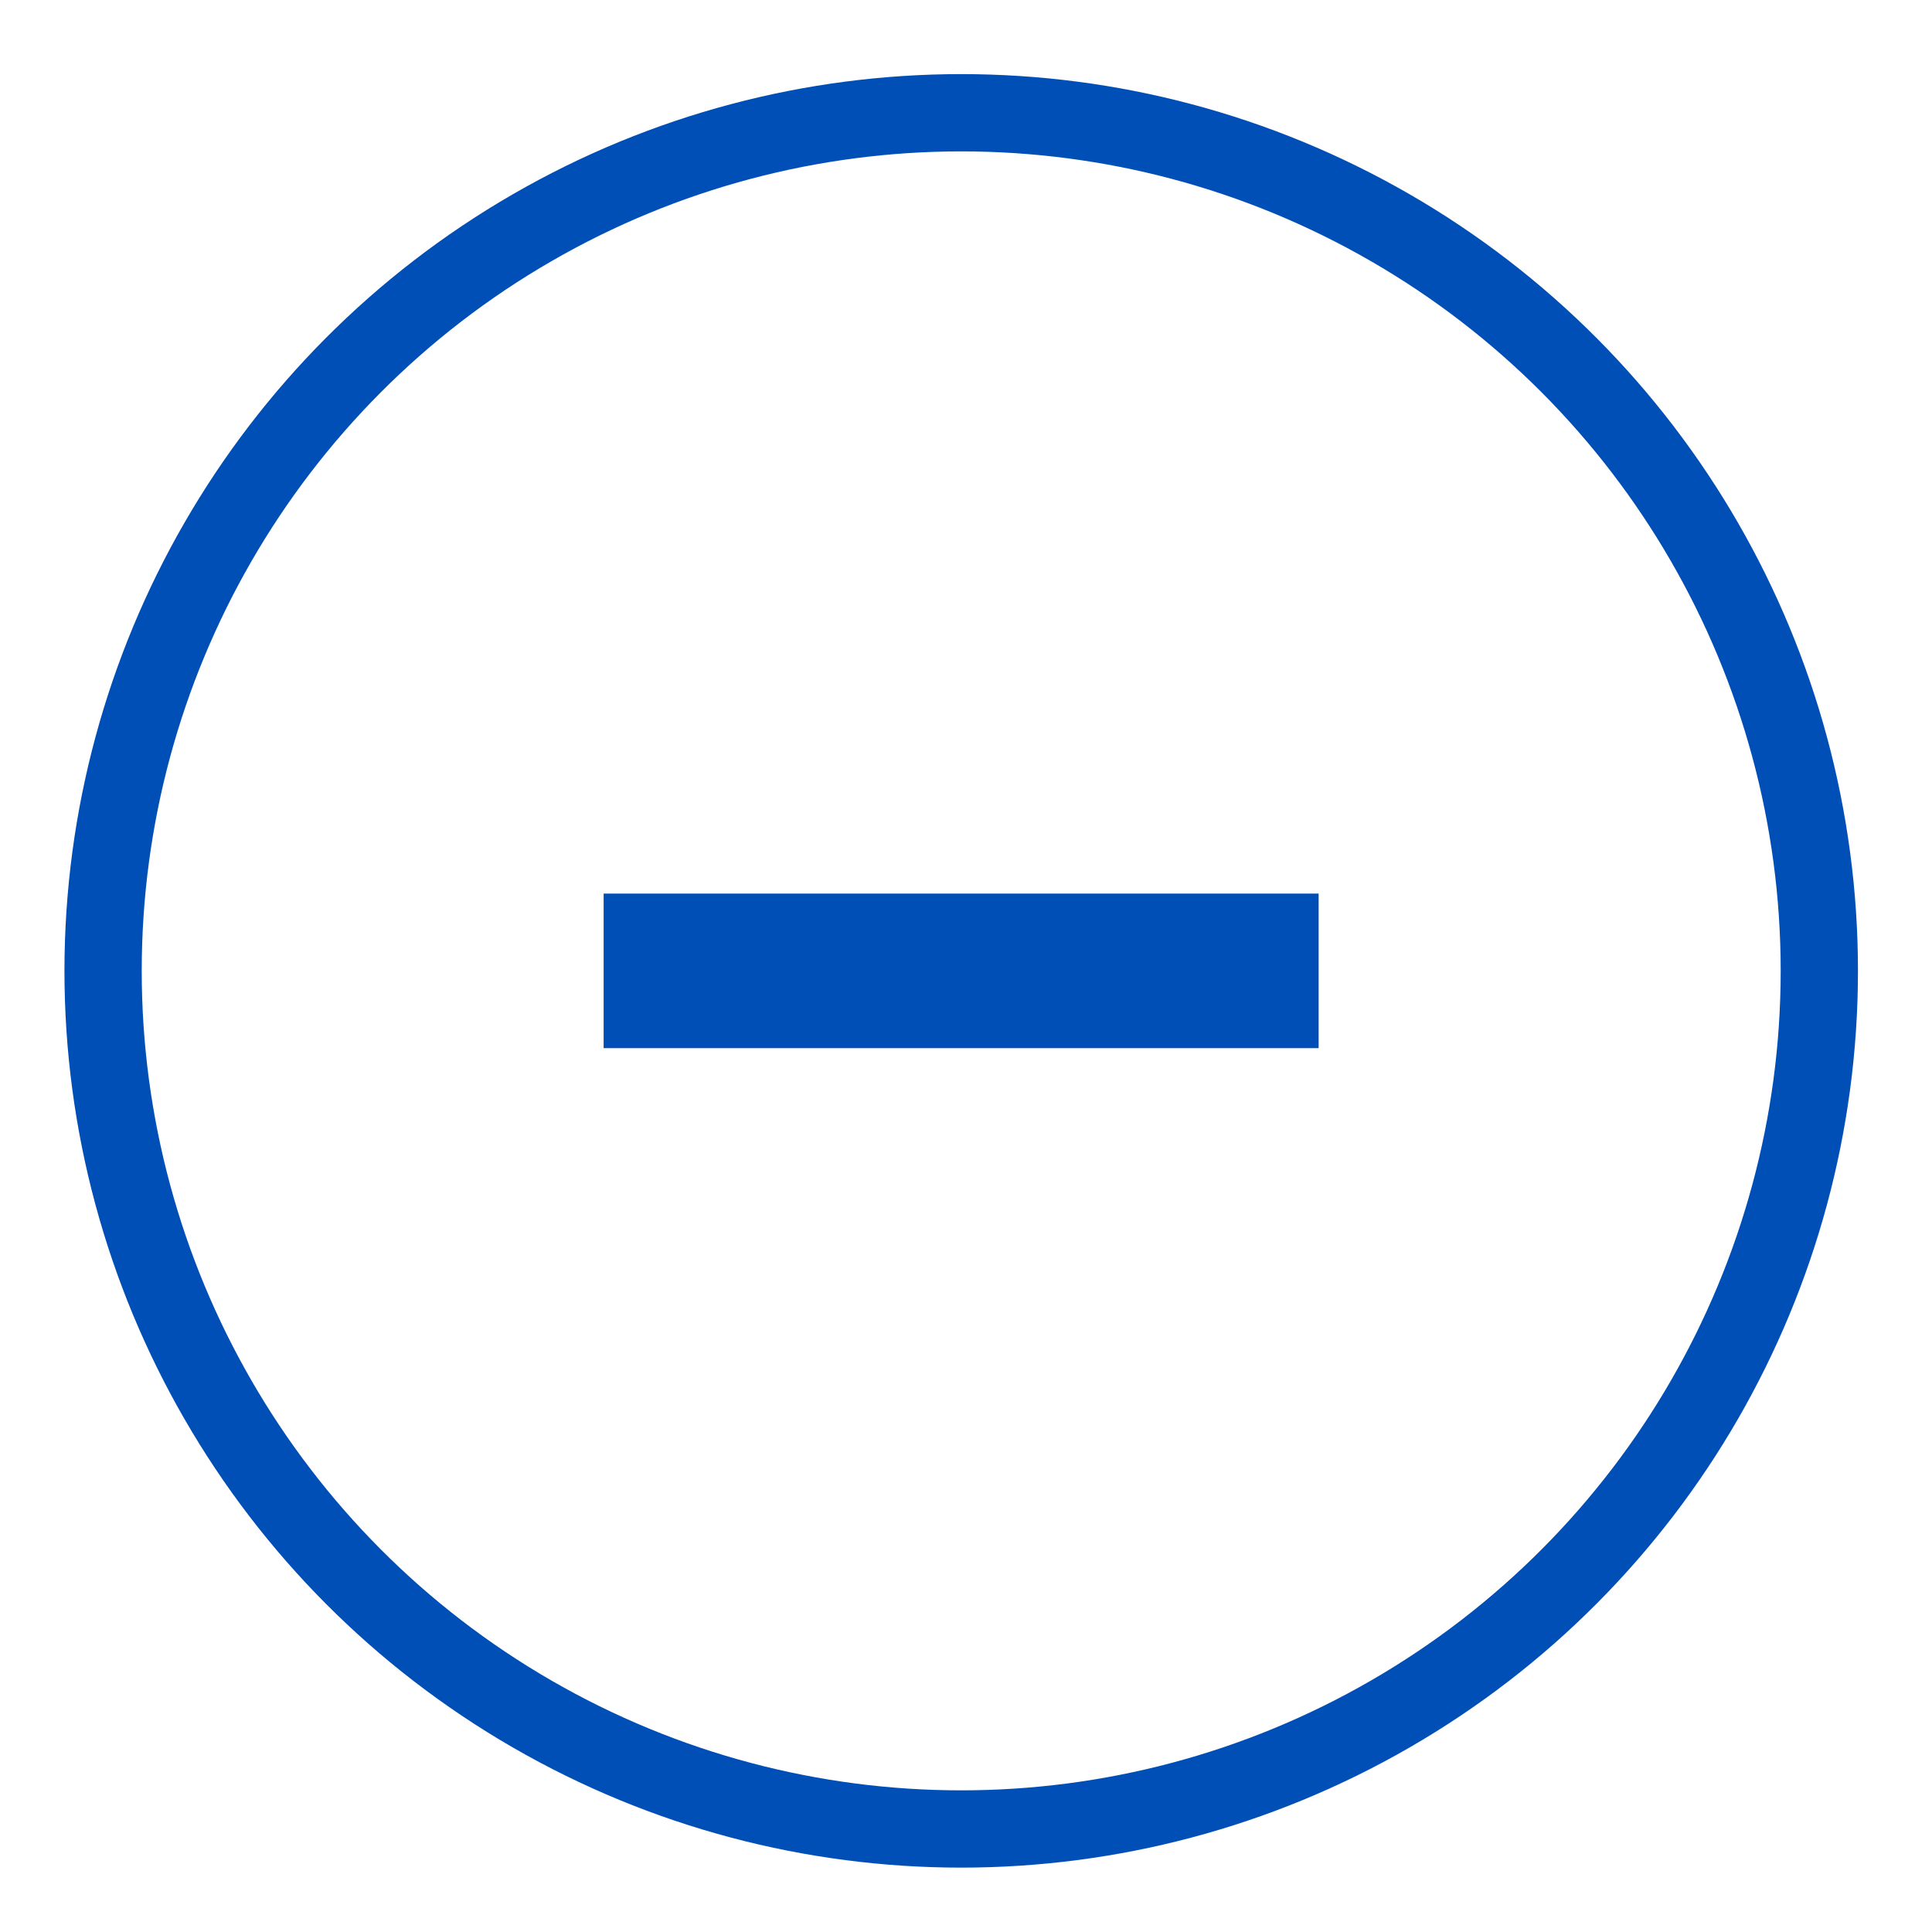
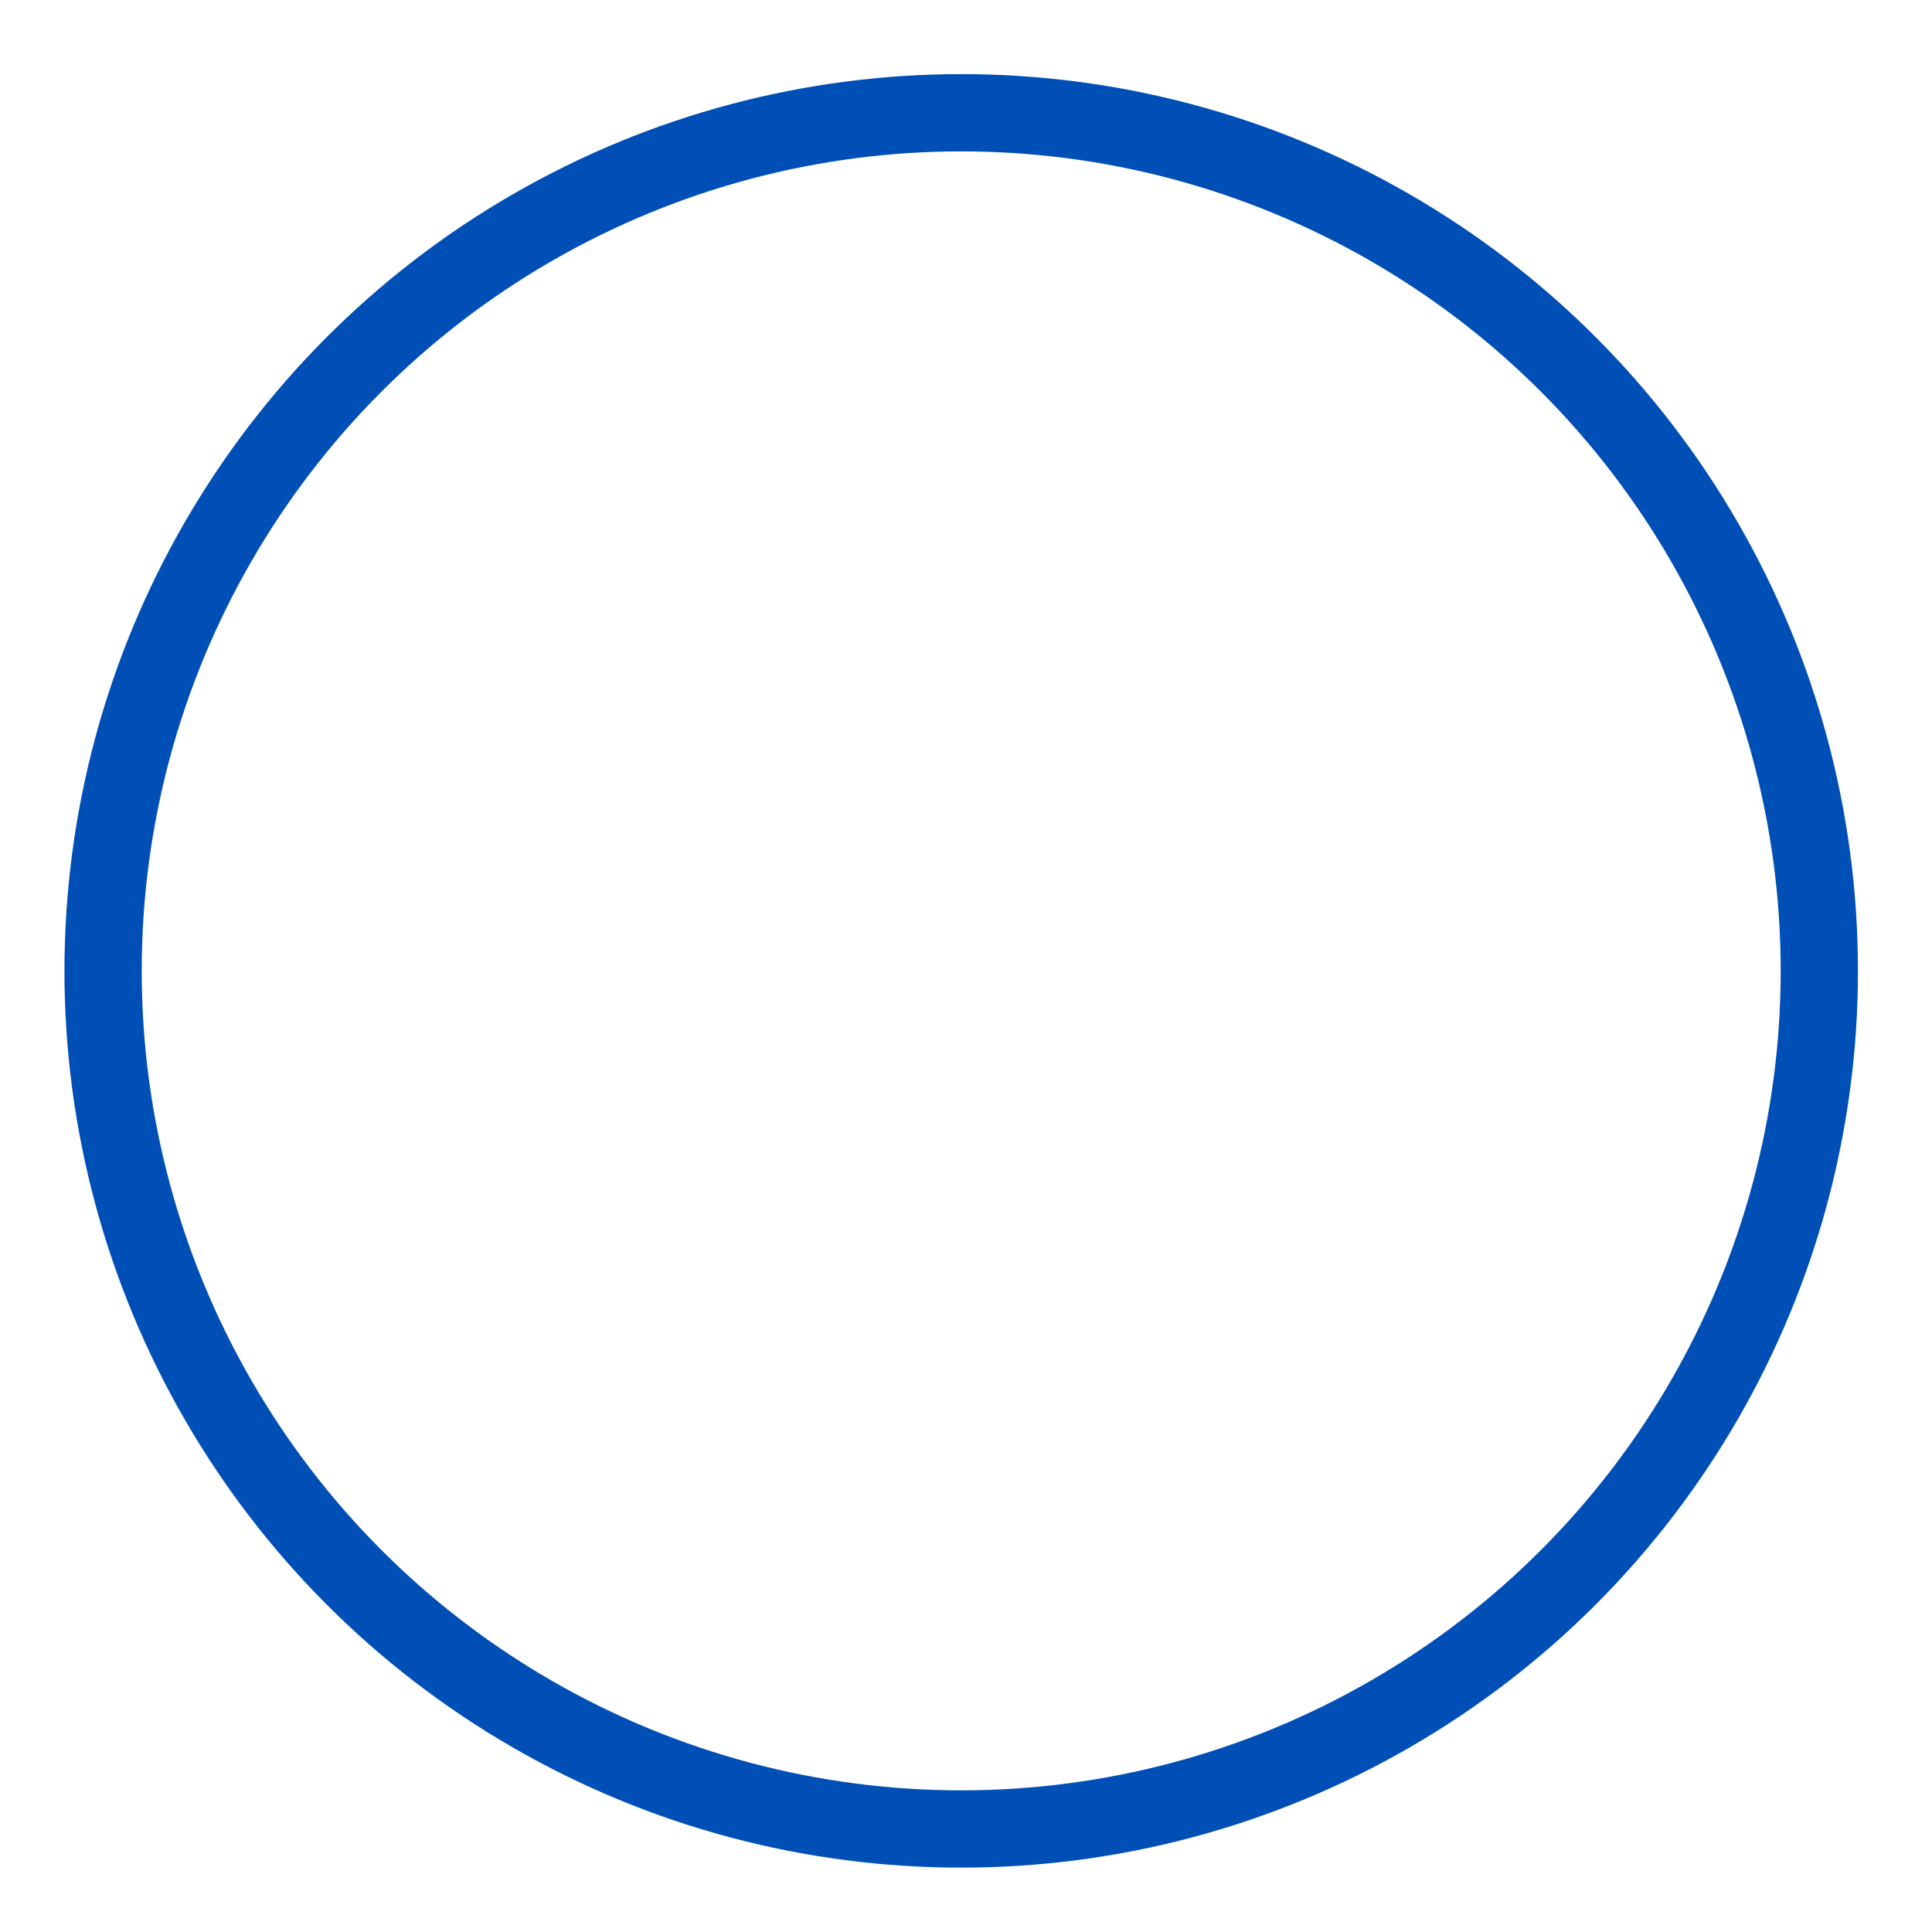
<svg xmlns="http://www.w3.org/2000/svg" version="1.1" id="Layer_1" x="0px" y="0px" width="25px" height="25px" viewBox="0 0 25 25" enable-background="new 0 0 25 25" xml:space="preserve">
  <g>
    <circle fill="none" stroke="#004FB6" stroke-miterlimit="10" cx="12.438" cy="12.563" r="11.104" />
-     <line fill="none" stroke="#004FB6" stroke-width="2" stroke-miterlimit="10" x1="17.063" y1="12.563" x2="7.811" y2="12.563" />
  </g>
</svg>